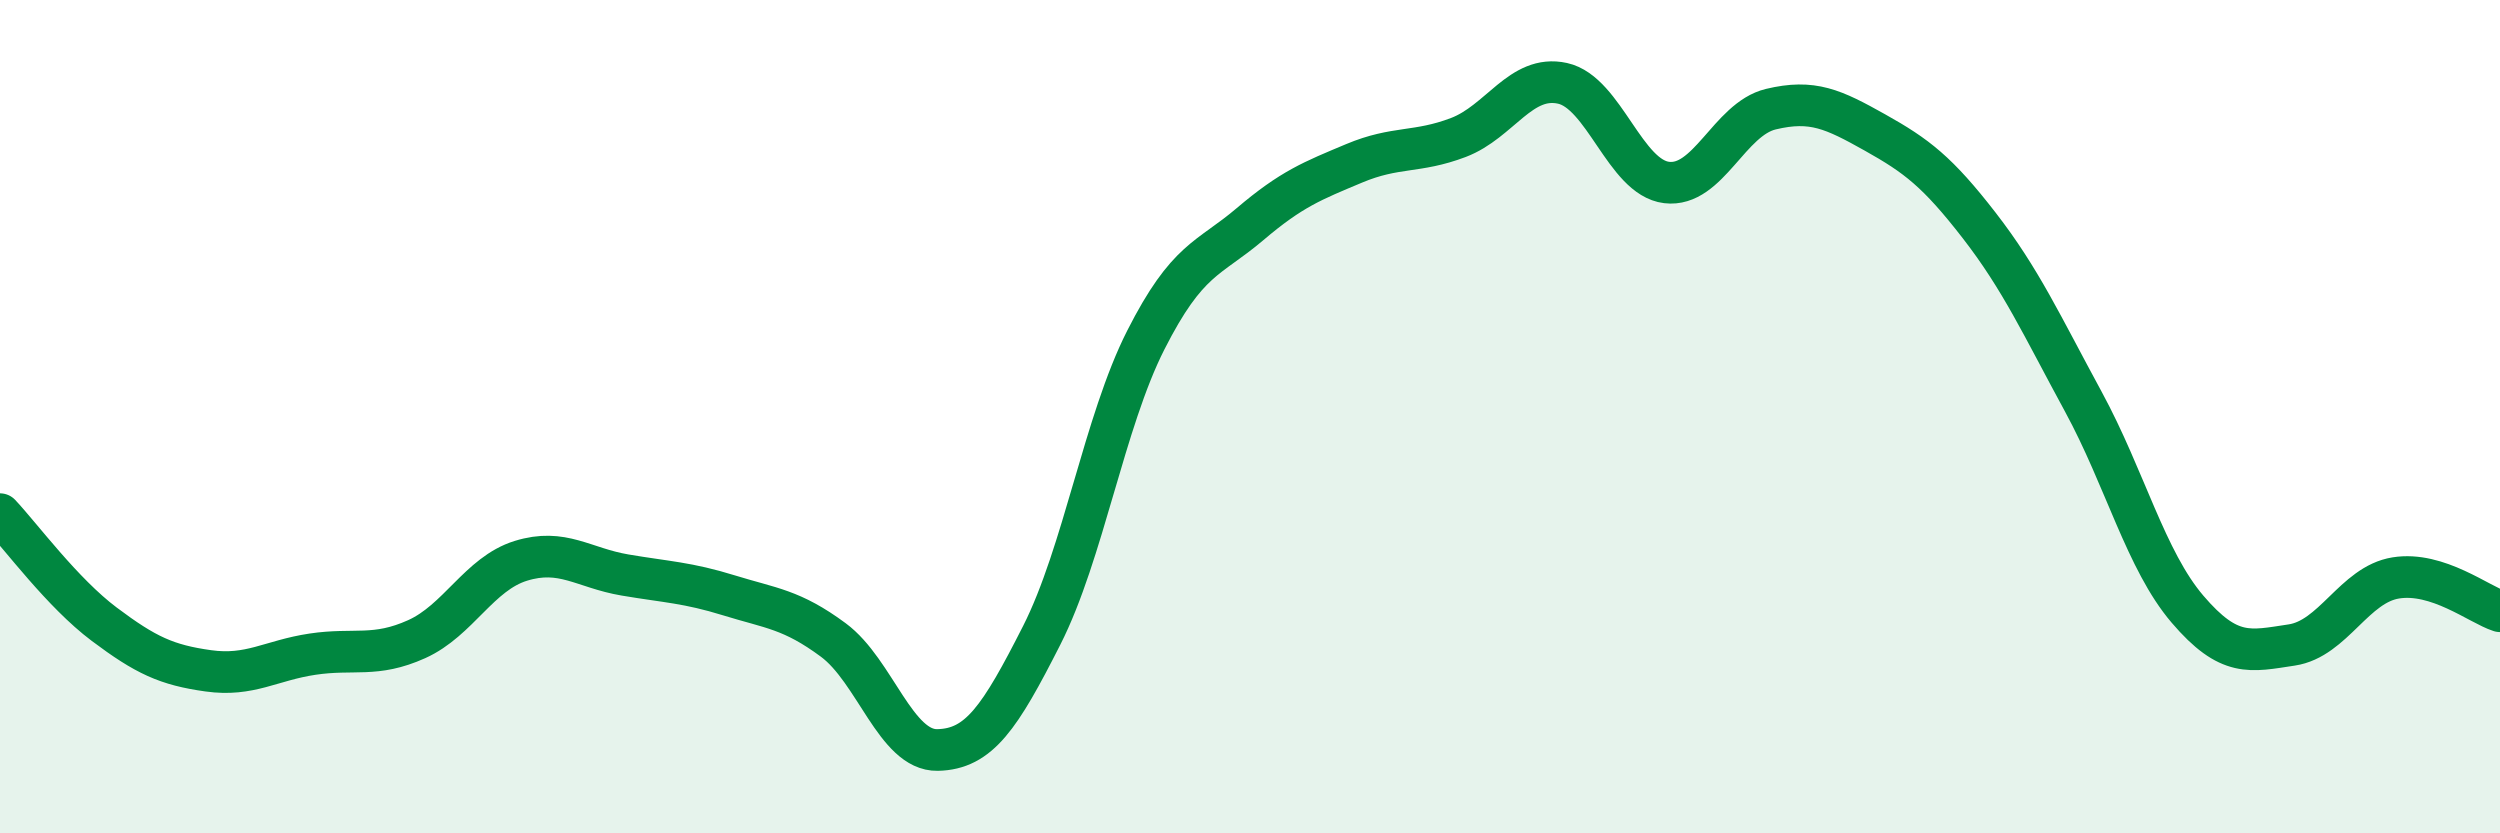
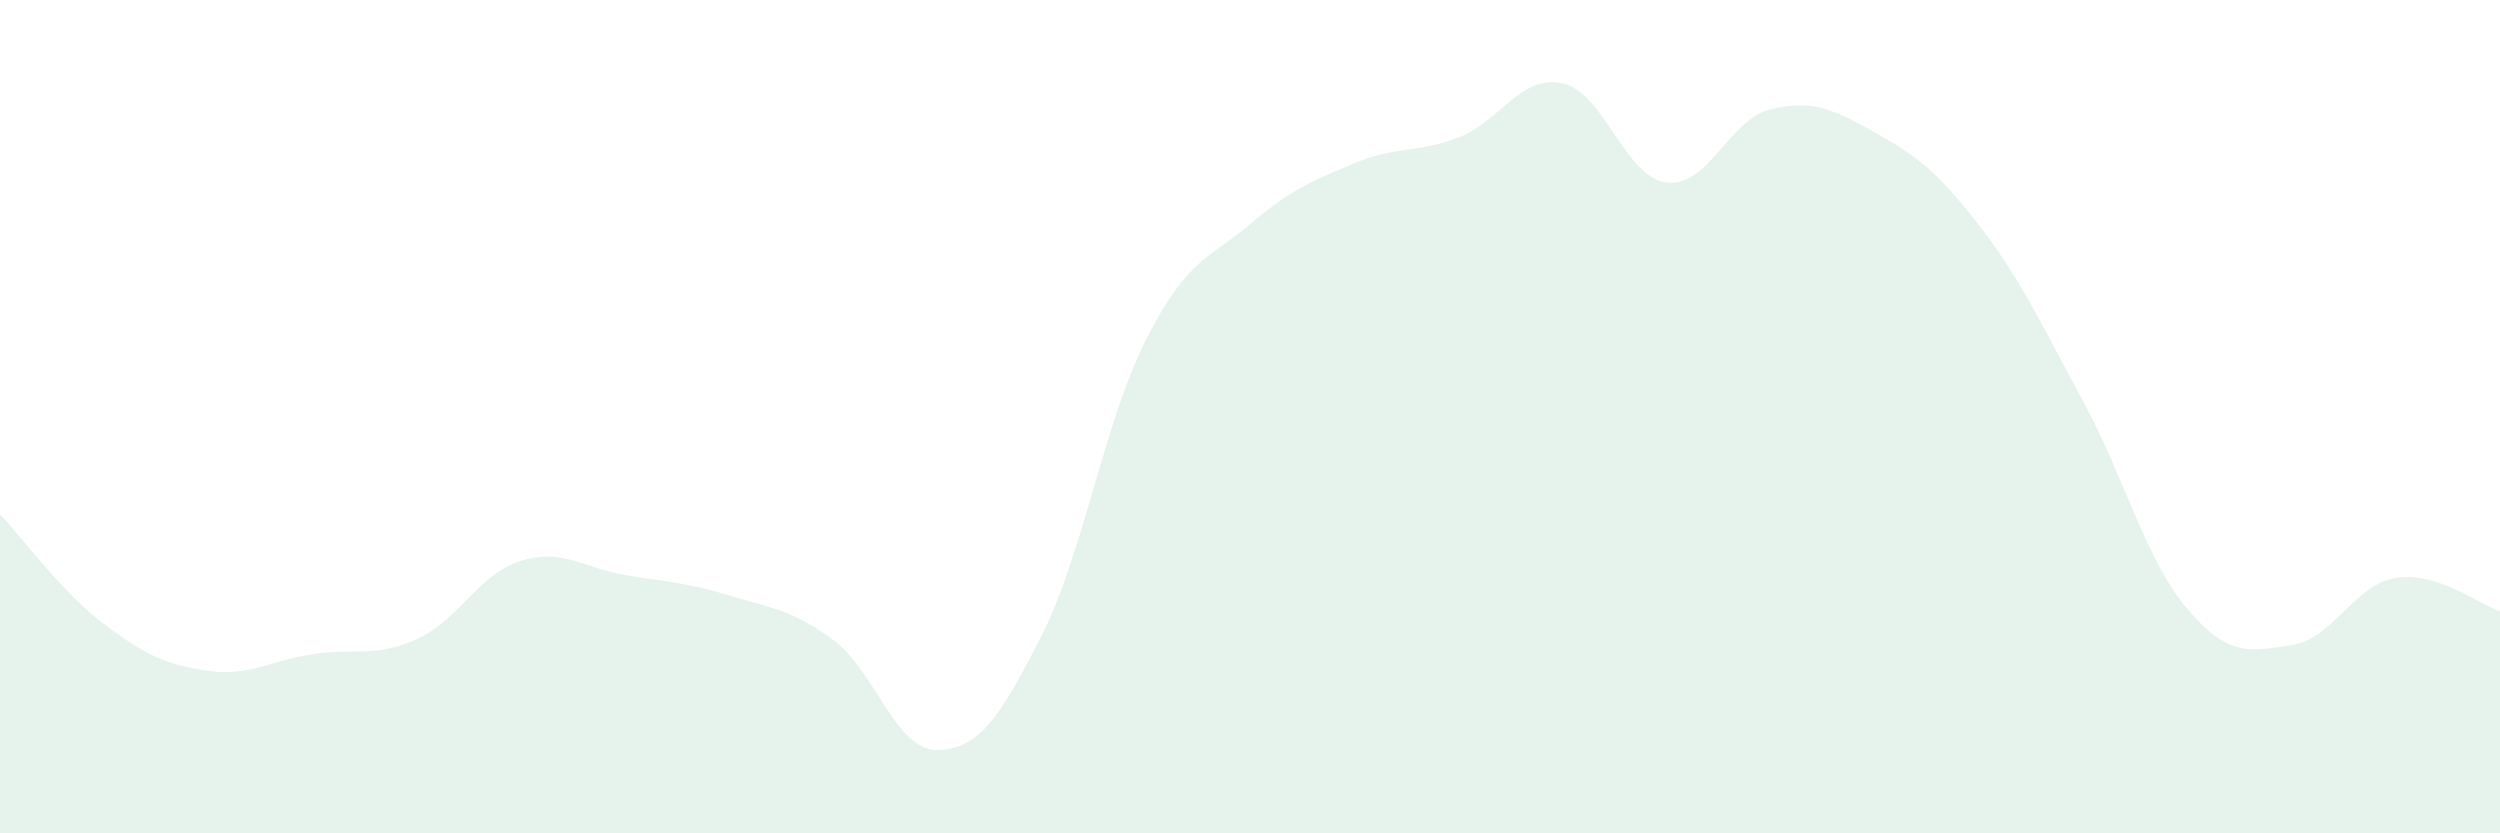
<svg xmlns="http://www.w3.org/2000/svg" width="60" height="20" viewBox="0 0 60 20">
  <path d="M 0,12.34 C 0.5,12.87 1.5,14.23 2.5,14.98 C 3.5,15.73 4,15.96 5,16.1 C 6,16.24 6.5,15.85 7.5,15.7 C 8.5,15.55 9,15.79 10,15.34 C 11,14.89 11.5,13.77 12.5,13.46 C 13.5,13.15 14,13.63 15,13.8 C 16,13.97 16.5,13.98 17.5,14.29 C 18.5,14.6 19,14.62 20,15.36 C 21,16.1 21.5,18.02 22.5,18 C 23.5,17.98 24,17.22 25,15.25 C 26,13.28 26.5,10.13 27.5,8.16 C 28.5,6.19 29,6.23 30,5.38 C 31,4.53 31.5,4.34 32.5,3.92 C 33.5,3.5 34,3.68 35,3.3 C 36,2.92 36.5,1.78 37.5,2 C 38.5,2.22 39,4.26 40,4.38 C 41,4.5 41.5,2.86 42.5,2.62 C 43.5,2.38 44,2.62 45,3.18 C 46,3.74 46.5,4.12 47.5,5.41 C 48.5,6.7 49,7.8 50,9.64 C 51,11.48 51.5,13.45 52.5,14.62 C 53.5,15.79 54,15.63 55,15.48 C 56,15.33 56.5,14.03 57.5,13.87 C 58.5,13.71 59.5,14.51 60,14.67L60 20L0 20Z" fill="#008740" opacity="0.1" stroke-linecap="round" stroke-linejoin="round" />
-   <path d="M 0,12.34 C 0.5,12.87 1.5,14.23 2.5,14.98 C 3.5,15.73 4,15.96 5,16.1 C 6,16.24 6.5,15.85 7.5,15.7 C 8.5,15.55 9,15.79 10,15.34 C 11,14.89 11.5,13.77 12.5,13.46 C 13.5,13.15 14,13.63 15,13.8 C 16,13.97 16.5,13.98 17.5,14.29 C 18.5,14.6 19,14.62 20,15.36 C 21,16.1 21.5,18.02 22.5,18 C 23.5,17.98 24,17.22 25,15.25 C 26,13.28 26.5,10.13 27.5,8.16 C 28.5,6.19 29,6.23 30,5.38 C 31,4.53 31.5,4.34 32.5,3.92 C 33.5,3.5 34,3.68 35,3.3 C 36,2.92 36.5,1.78 37.5,2 C 38.5,2.22 39,4.26 40,4.38 C 41,4.5 41.5,2.86 42.5,2.62 C 43.5,2.38 44,2.62 45,3.18 C 46,3.74 46.5,4.12 47.5,5.41 C 48.5,6.7 49,7.8 50,9.64 C 51,11.48 51.5,13.45 52.5,14.62 C 53.5,15.79 54,15.63 55,15.48 C 56,15.33 56.5,14.03 57.5,13.87 C 58.5,13.71 59.5,14.51 60,14.67" stroke="#008740" stroke-width="1" fill="none" stroke-linecap="round" stroke-linejoin="round" />
</svg>